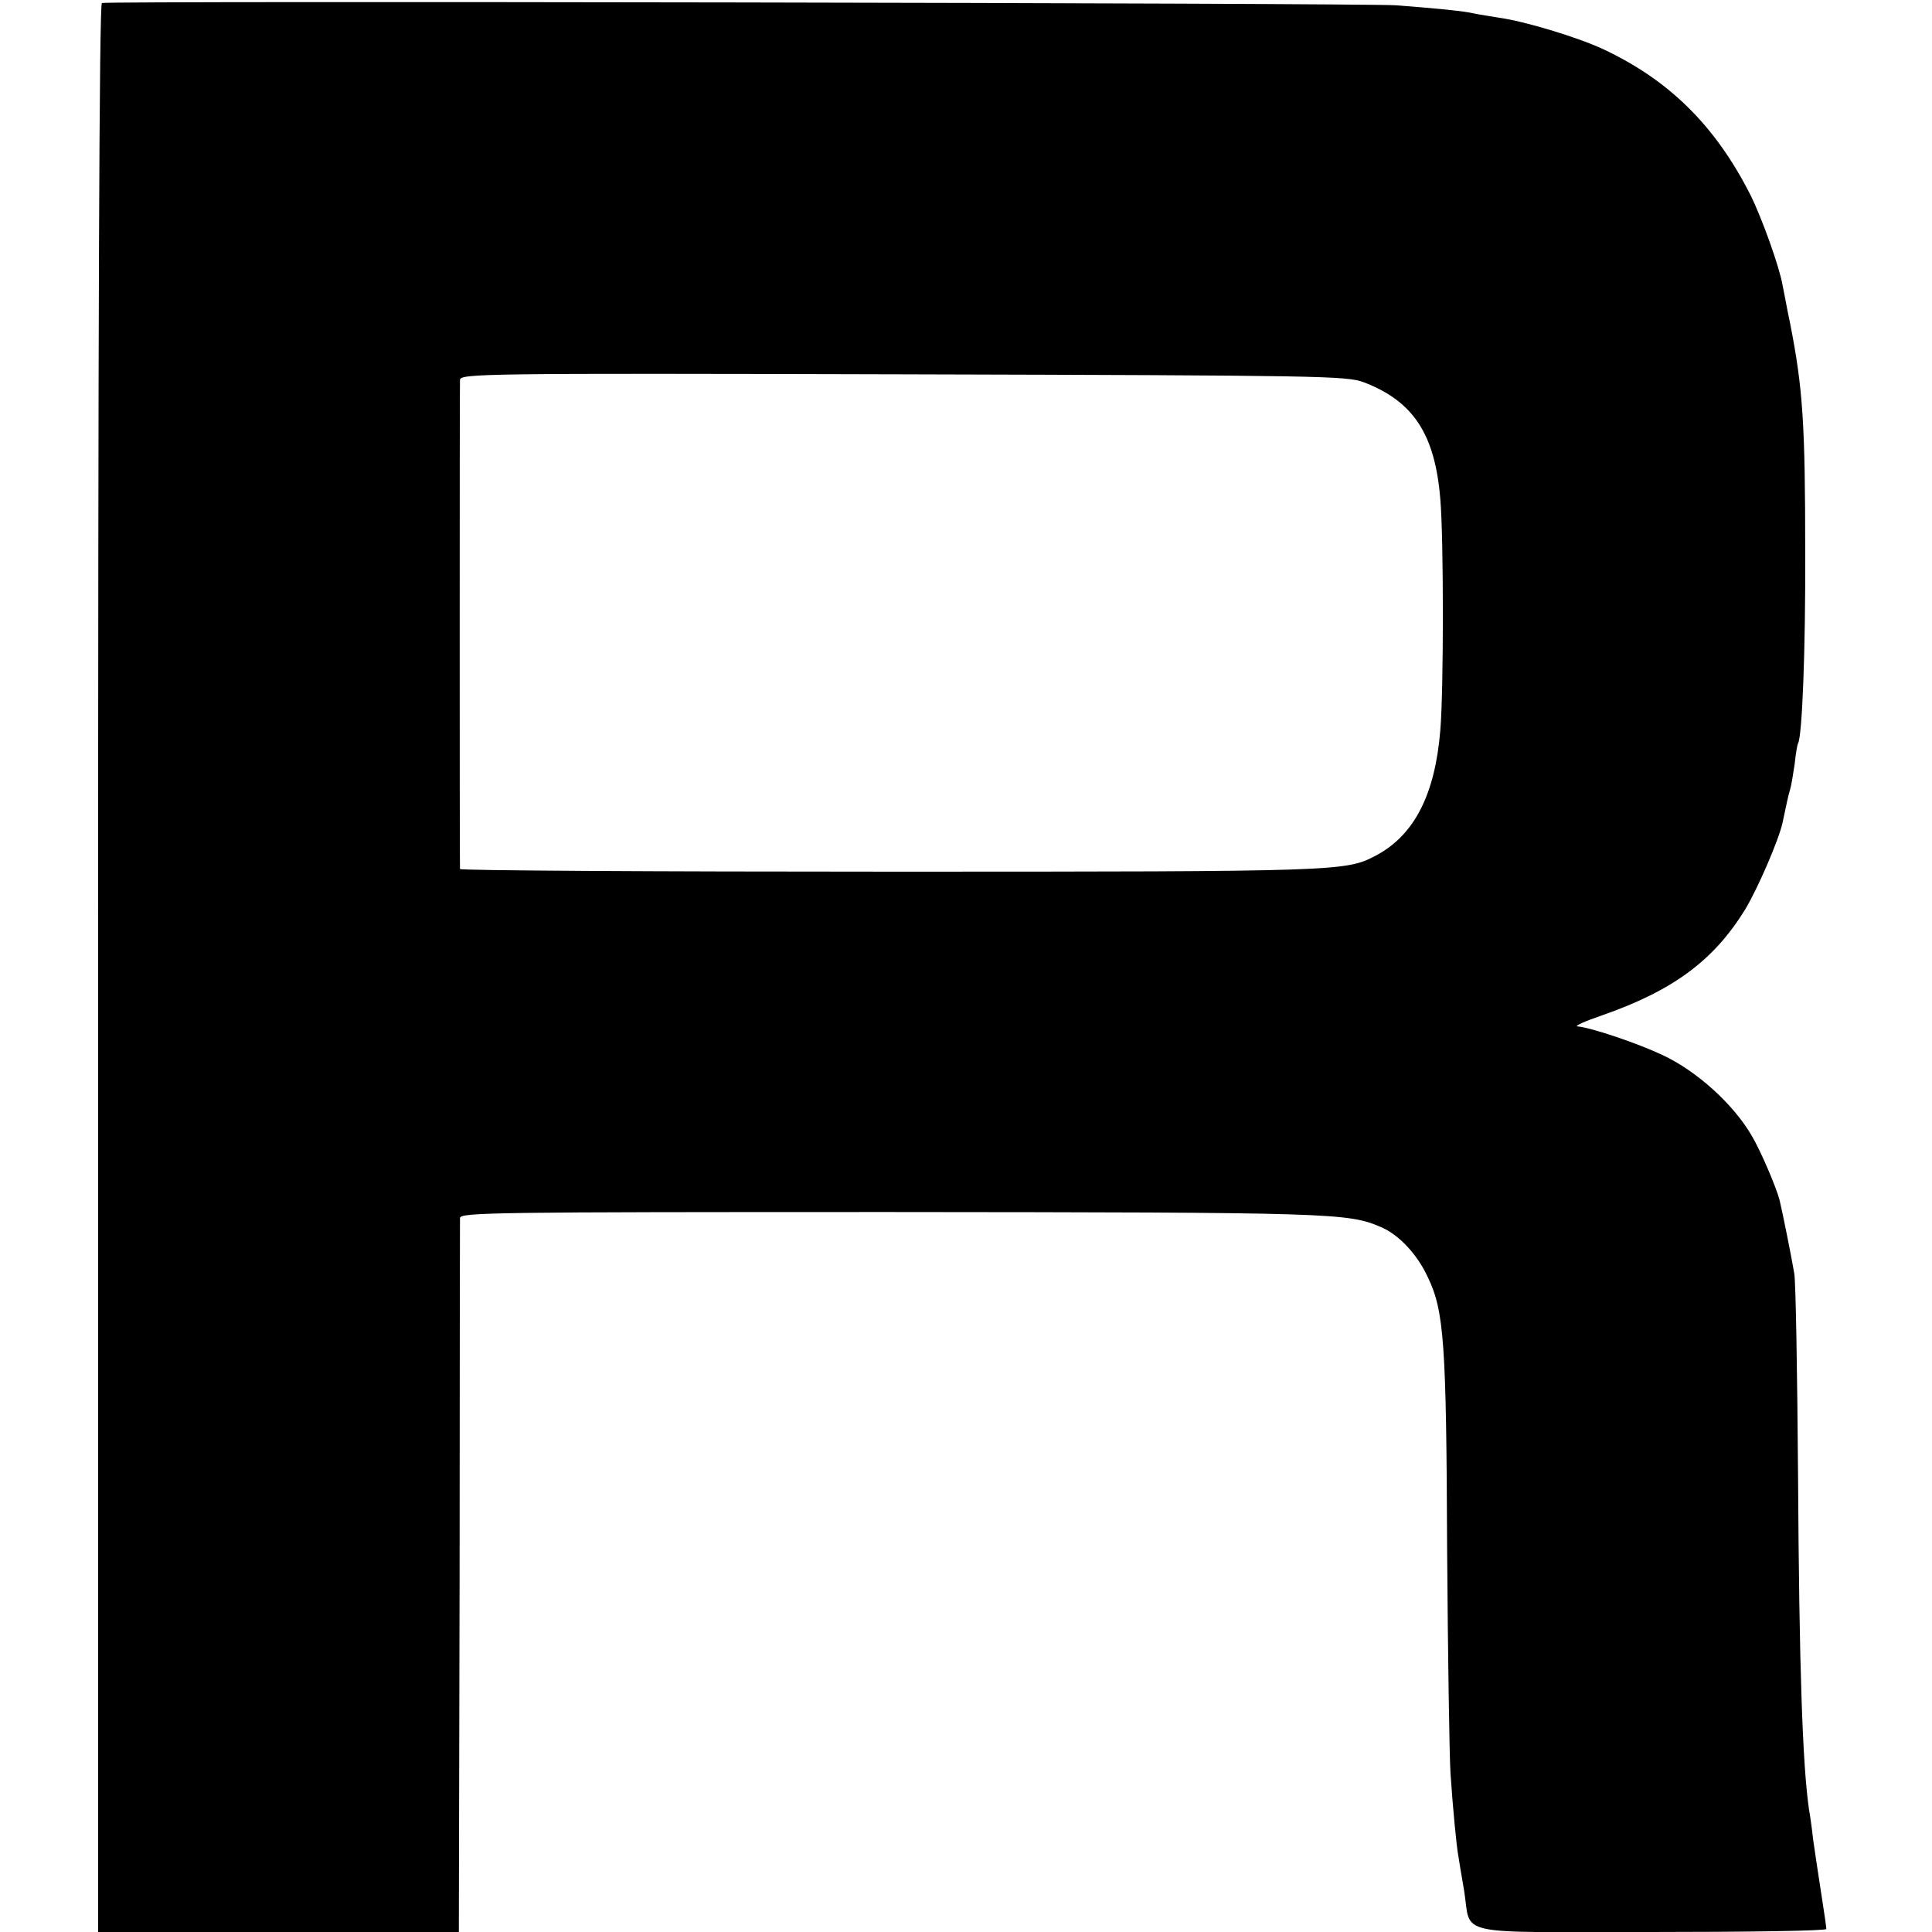
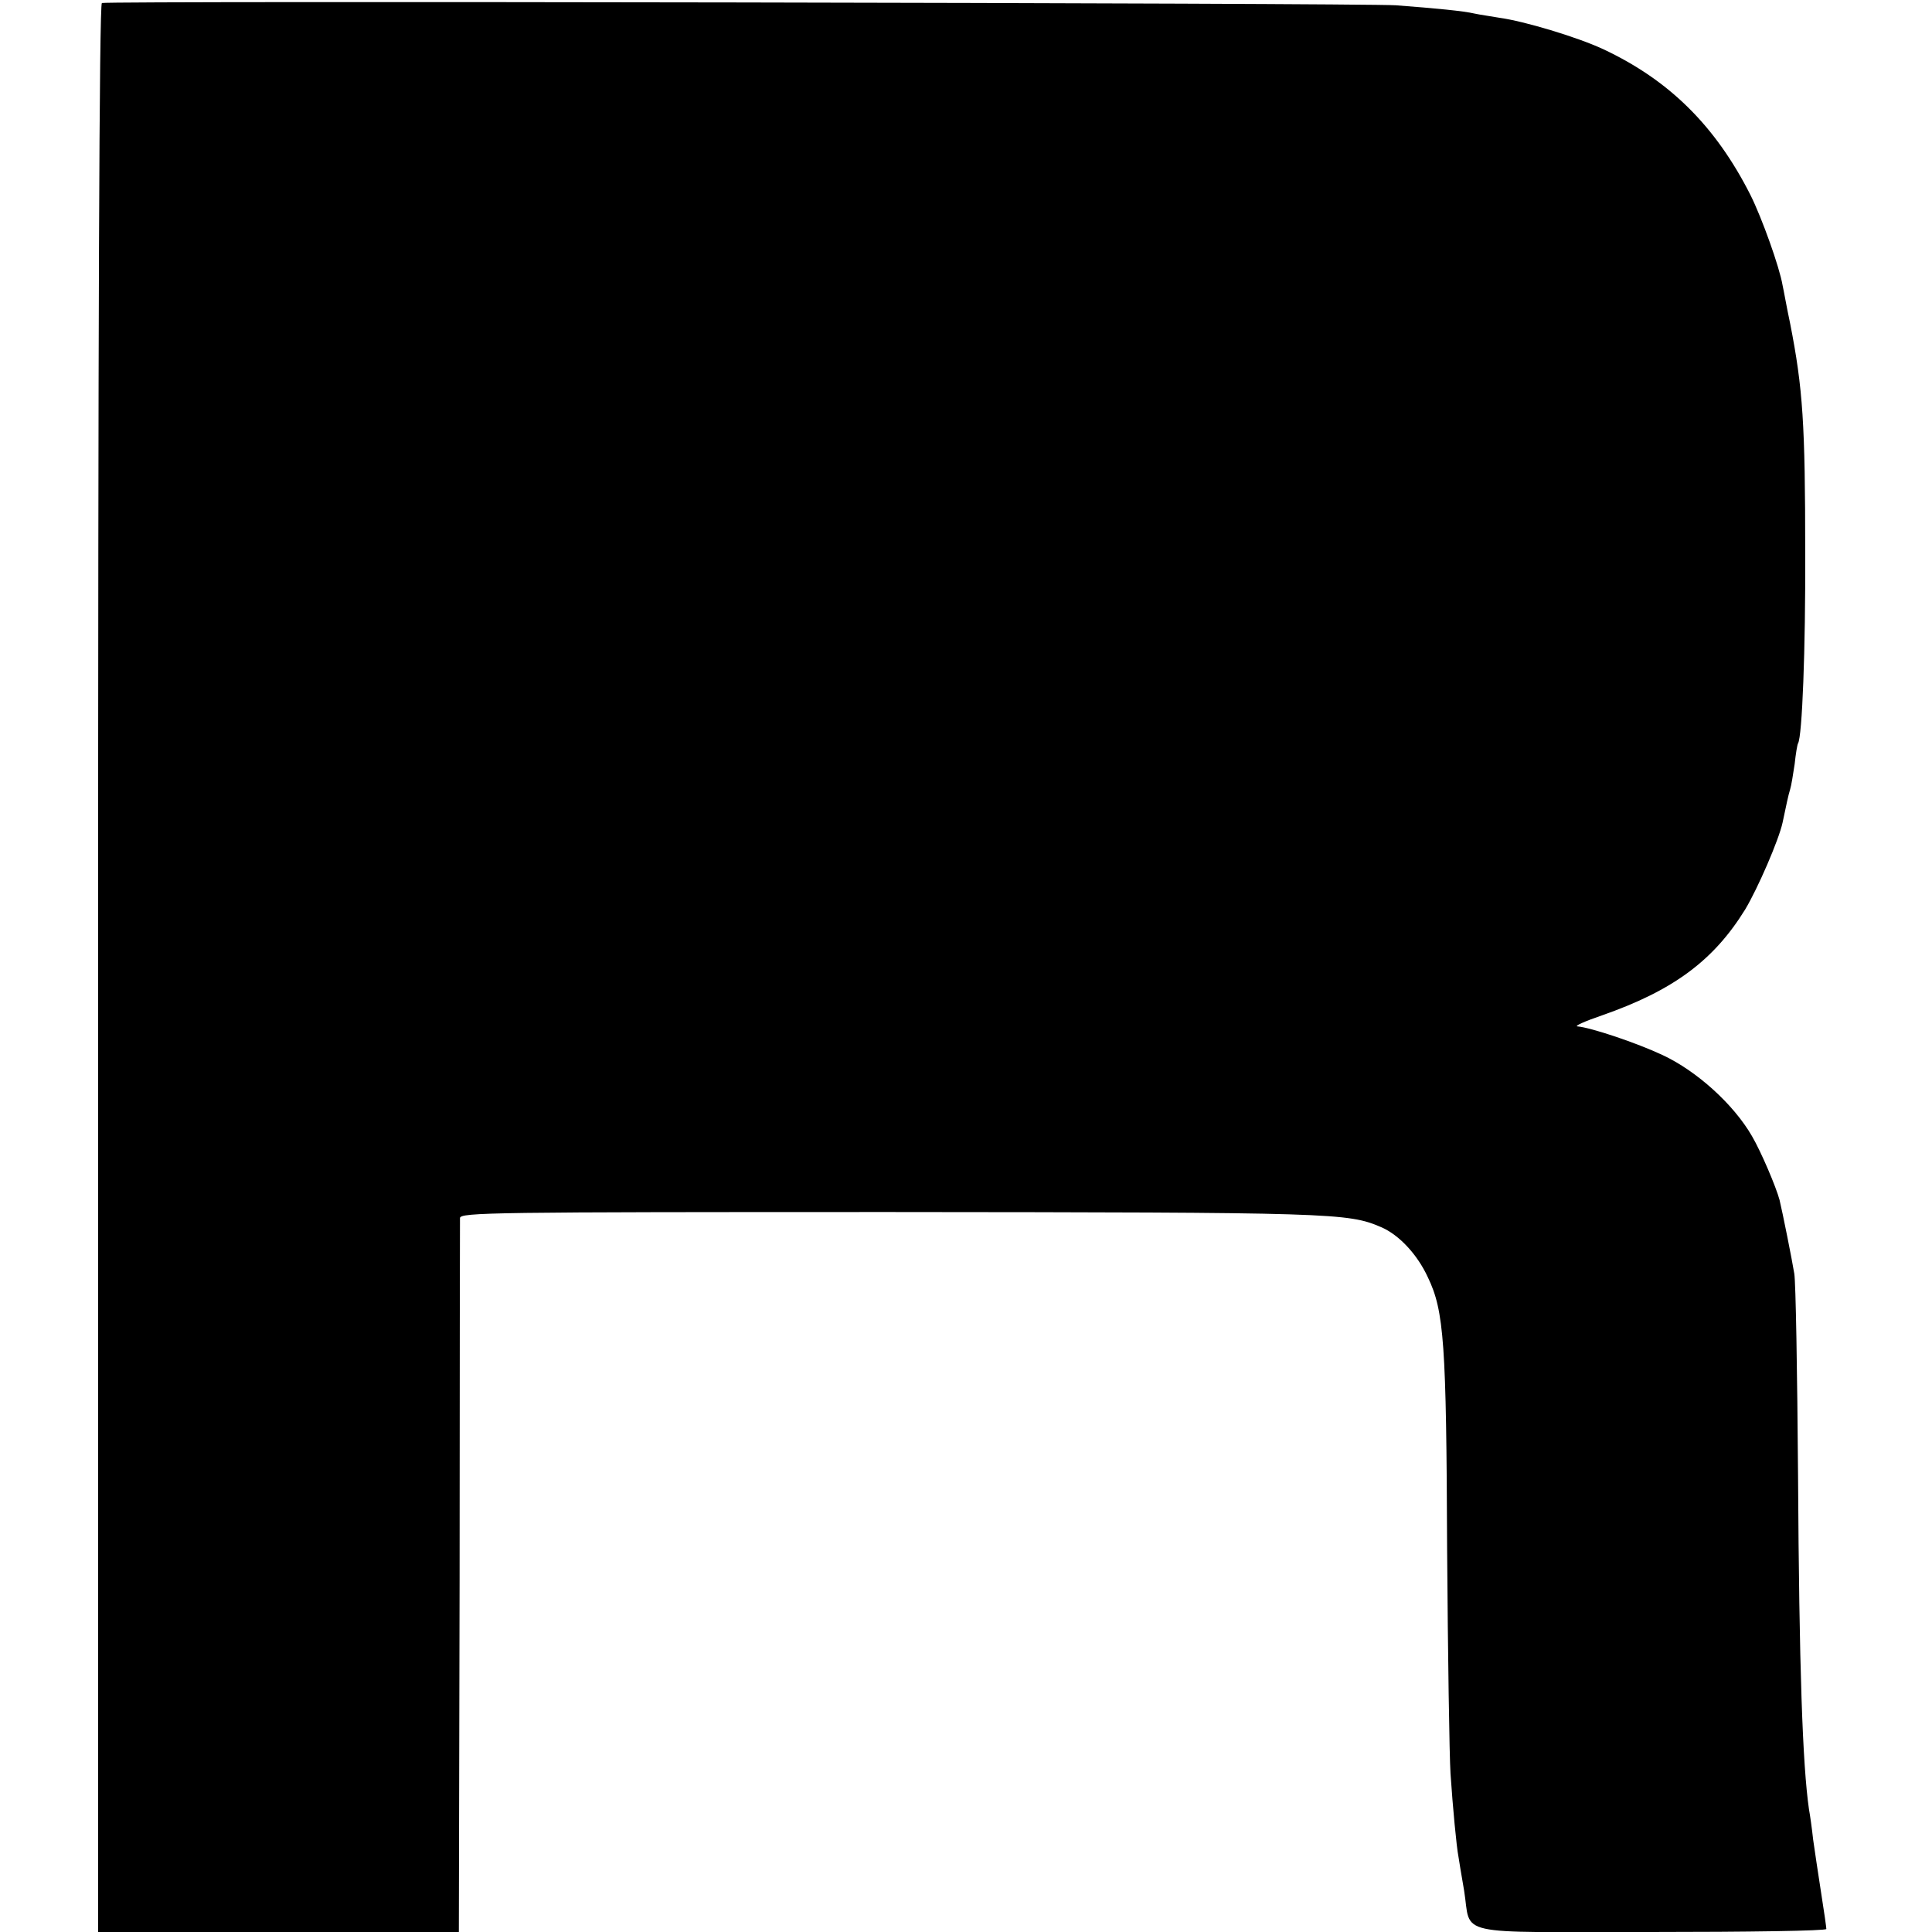
<svg xmlns="http://www.w3.org/2000/svg" version="1.0" width="512pt" height="512pt" viewBox="0 0 512 512" preserveAspectRatio="xMidYMid meet">
  <g transform="translate(0,512) scale(0.1,-0.1)" fill="#000000" stroke="none">
-     <path d="M270 5112 c-7 -3 -10 -864 -10 -2558 l0 -2554 478 0 478 0 2 938 c0 515 1 945 1 954 1 15 83 16 1141 16 1172 -1 1212 -2 1300 -40 47 -20 96 -72 124 -133 43 -89 49 -175 51 -720 2 -280 6 -548 9 -595 6 -90 16 -195 21 -220 1 -8 8 -49 15 -90 20 -123 -37 -110 495 -110 256 0 465 3 465 8 0 4 -6 47 -14 97 -8 50 -17 113 -21 140 -3 28 -8 64 -11 80 -17 118 -26 373 -29 885 -2 272 -6 513 -10 535 -6 37 -31 162 -39 195 -9 34 -49 128 -73 169 -49 85 -147 173 -237 215 -68 32 -190 73 -226 76 -8 1 21 14 65 29 189 66 296 145 380 281 34 57 89 184 99 230 10 47 15 72 20 88 3 9 8 40 12 67 3 28 7 52 9 55 11 18 20 250 19 505 0 341 -6 435 -40 608 -9 42 -17 88 -20 101 -8 48 -55 179 -85 239 -93 184 -216 305 -391 387 -69 32 -209 74 -275 83 -22 4 -52 8 -65 11 -30 7 -103 14 -209 22 -86 6 -3410 12 -3429 6z m3344 -1005 c131 -50 189 -137 203 -310 9 -103 9 -506 0 -612 -14 -171 -69 -279 -172 -333 -79 -41 -92 -42 -1282 -42 -629 0 -1143 3 -1144 7 -1 12 -1 1276 0 1296 1 17 54 18 1174 15 1110 -3 1175 -4 1221 -21z" />
+     <path d="M270 5112 c-7 -3 -10 -864 -10 -2558 l0 -2554 478 0 478 0 2 938 c0 515 1 945 1 954 1 15 83 16 1141 16 1172 -1 1212 -2 1300 -40 47 -20 96 -72 124 -133 43 -89 49 -175 51 -720 2 -280 6 -548 9 -595 6 -90 16 -195 21 -220 1 -8 8 -49 15 -90 20 -123 -37 -110 495 -110 256 0 465 3 465 8 0 4 -6 47 -14 97 -8 50 -17 113 -21 140 -3 28 -8 64 -11 80 -17 118 -26 373 -29 885 -2 272 -6 513 -10 535 -6 37 -31 162 -39 195 -9 34 -49 128 -73 169 -49 85 -147 173 -237 215 -68 32 -190 73 -226 76 -8 1 21 14 65 29 189 66 296 145 380 281 34 57 89 184 99 230 10 47 15 72 20 88 3 9 8 40 12 67 3 28 7 52 9 55 11 18 20 250 19 505 0 341 -6 435 -40 608 -9 42 -17 88 -20 101 -8 48 -55 179 -85 239 -93 184 -216 305 -391 387 -69 32 -209 74 -275 83 -22 4 -52 8 -65 11 -30 7 -103 14 -209 22 -86 6 -3410 12 -3429 6z m3344 -1005 z" />
  </g>
</svg>